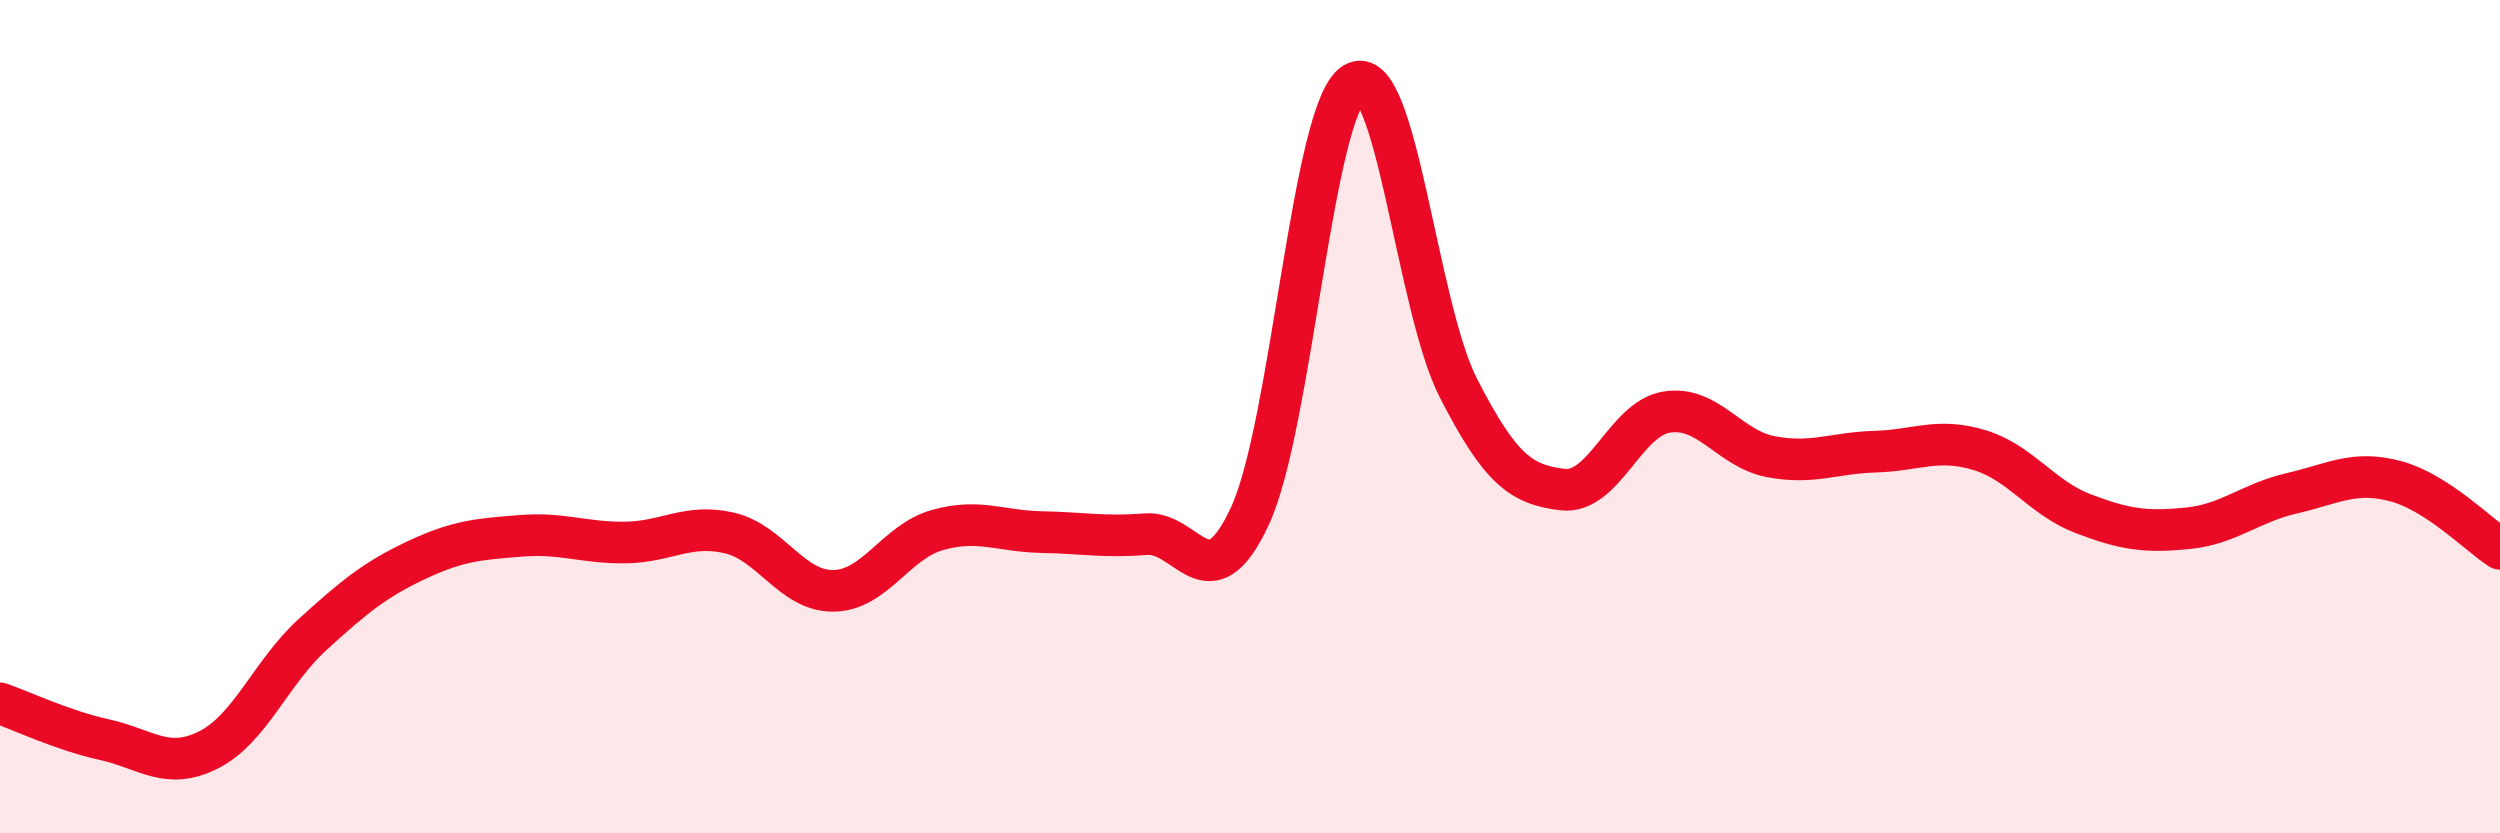
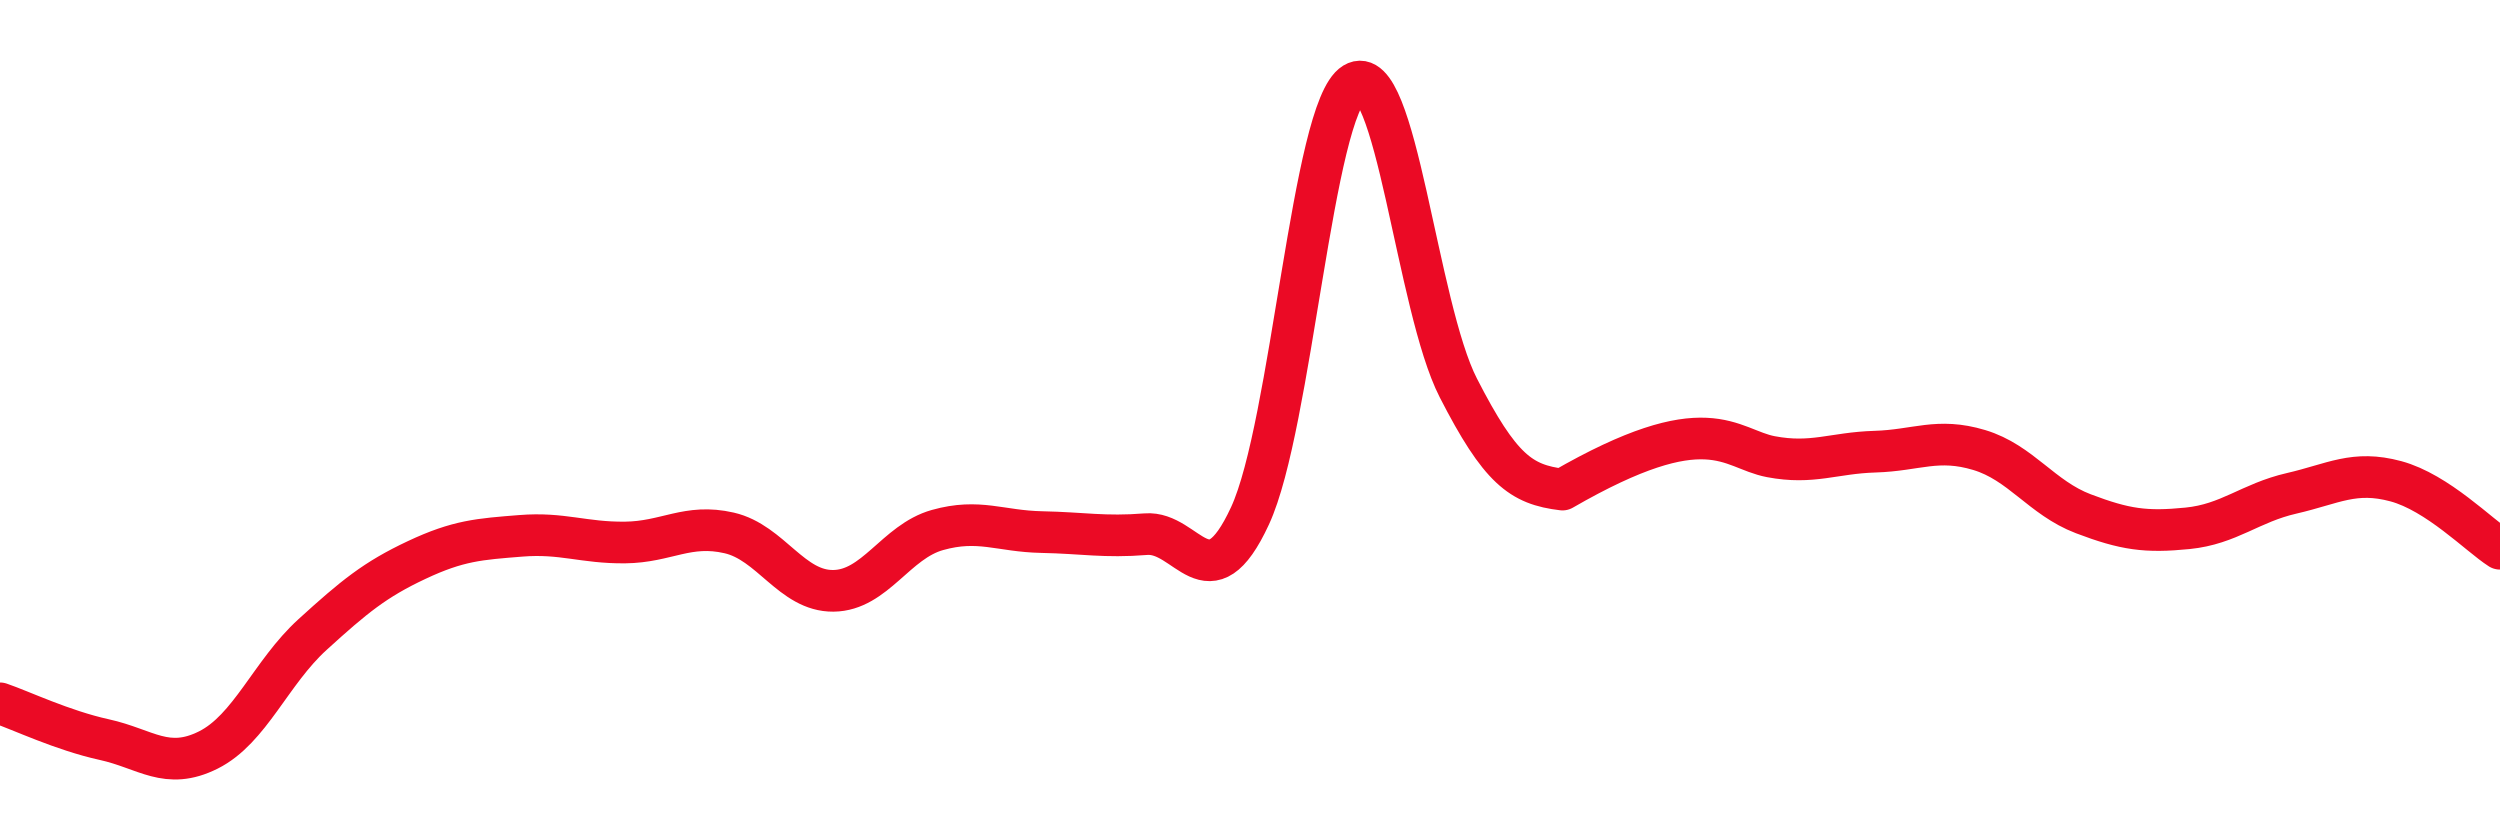
<svg xmlns="http://www.w3.org/2000/svg" width="60" height="20" viewBox="0 0 60 20">
-   <path d="M 0,16.88 C 0.5,17.05 1.5,17.53 2.5,17.75 C 3.5,17.97 4,18.5 5,18 C 6,17.5 6.5,16.14 7.5,15.23 C 8.5,14.32 9,13.91 10,13.44 C 11,12.97 11.5,12.94 12.5,12.86 C 13.5,12.78 14,13.03 15,13.02 C 16,13.01 16.5,12.56 17.5,12.79 C 18.5,13.02 19,14.19 20,14.18 C 21,14.17 21.5,13 22.5,12.72 C 23.5,12.44 24,12.75 25,12.77 C 26,12.79 26.5,12.9 27.5,12.82 C 28.5,12.74 29,14.54 30,12.38 C 31,10.22 31.5,2.61 32.5,2 C 33.5,1.39 34,7.36 35,9.31 C 36,11.26 36.5,11.63 37.5,11.75 C 38.5,11.87 39,10.05 40,9.89 C 41,9.73 41.5,10.77 42.5,10.96 C 43.5,11.15 44,10.87 45,10.84 C 46,10.81 46.5,10.5 47.5,10.8 C 48.5,11.1 49,11.95 50,12.33 C 51,12.71 51.5,12.78 52.5,12.68 C 53.5,12.58 54,12.07 55,11.84 C 56,11.61 56.5,11.28 57.5,11.55 C 58.5,11.82 59.5,12.85 60,13.17L60 20L0 20Z" fill="#EB0A25" opacity="0.1" stroke-linecap="round" stroke-linejoin="round" />
-   <path d="M 0,16.88 C 0.5,17.05 1.5,17.53 2.5,17.75 C 3.5,17.97 4,18.5 5,18 C 6,17.5 6.5,16.14 7.5,15.23 C 8.5,14.32 9,13.91 10,13.44 C 11,12.97 11.5,12.94 12.5,12.86 C 13.5,12.78 14,13.03 15,13.02 C 16,13.01 16.5,12.56 17.5,12.79 C 18.5,13.02 19,14.19 20,14.18 C 21,14.17 21.5,13 22.5,12.72 C 23.5,12.44 24,12.75 25,12.77 C 26,12.79 26.5,12.9 27.5,12.82 C 28.5,12.74 29,14.54 30,12.38 C 31,10.22 31.5,2.61 32.5,2 C 33.5,1.39 34,7.36 35,9.31 C 36,11.26 36.5,11.63 37.5,11.75 C 38.5,11.87 39,10.05 40,9.89 C 41,9.73 41.5,10.77 42.5,10.96 C 43.5,11.15 44,10.87 45,10.84 C 46,10.81 46.5,10.5 47.5,10.8 C 48.5,11.1 49,11.95 50,12.33 C 51,12.71 51.5,12.78 52.5,12.68 C 53.5,12.58 54,12.07 55,11.84 C 56,11.61 56.5,11.28 57.5,11.55 C 58.5,11.82 59.5,12.85 60,13.17" stroke="#EB0A25" stroke-width="1" fill="none" stroke-linecap="round" stroke-linejoin="round" />
+   <path d="M 0,16.88 C 0.5,17.05 1.5,17.53 2.5,17.75 C 3.5,17.97 4,18.5 5,18 C 6,17.5 6.5,16.14 7.5,15.23 C 8.5,14.32 9,13.91 10,13.44 C 11,12.97 11.5,12.94 12.5,12.86 C 13.5,12.78 14,13.03 15,13.02 C 16,13.01 16.5,12.56 17.5,12.79 C 18.5,13.02 19,14.19 20,14.18 C 21,14.17 21.5,13 22.5,12.72 C 23.5,12.44 24,12.75 25,12.77 C 26,12.79 26.5,12.9 27.5,12.82 C 28.5,12.74 29,14.54 30,12.38 C 31,10.22 31.5,2.61 32.5,2 C 33.5,1.39 34,7.36 35,9.31 C 36,11.26 36.5,11.63 37.5,11.75 C 41,9.73 41.5,10.77 42.5,10.96 C 43.5,11.15 44,10.87 45,10.84 C 46,10.81 46.5,10.5 47.5,10.8 C 48.5,11.1 49,11.95 50,12.33 C 51,12.71 51.5,12.78 52.5,12.68 C 53.5,12.58 54,12.07 55,11.84 C 56,11.61 56.5,11.28 57.5,11.55 C 58.5,11.82 59.5,12.85 60,13.17" stroke="#EB0A25" stroke-width="1" fill="none" stroke-linecap="round" stroke-linejoin="round" />
</svg>